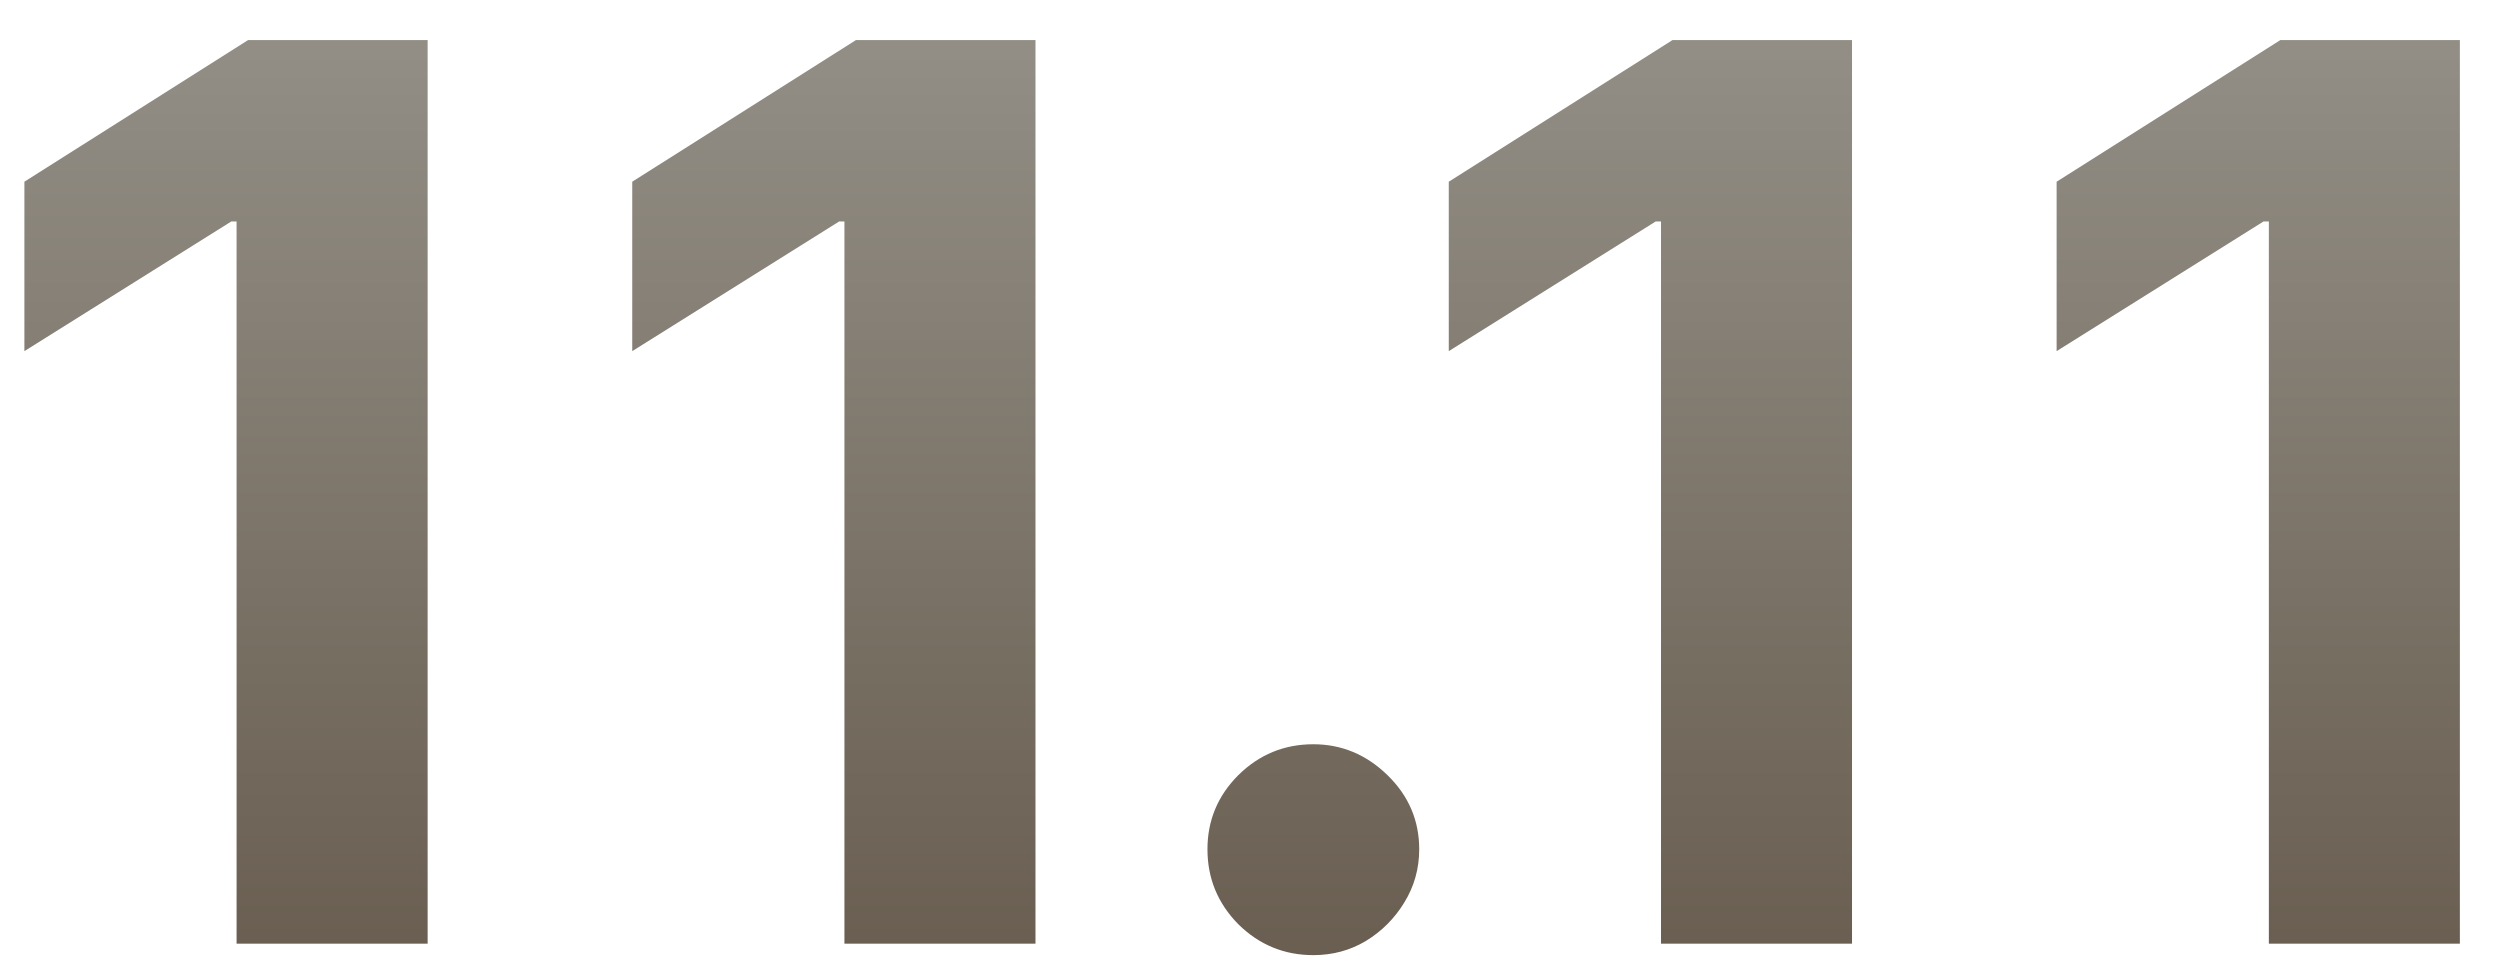
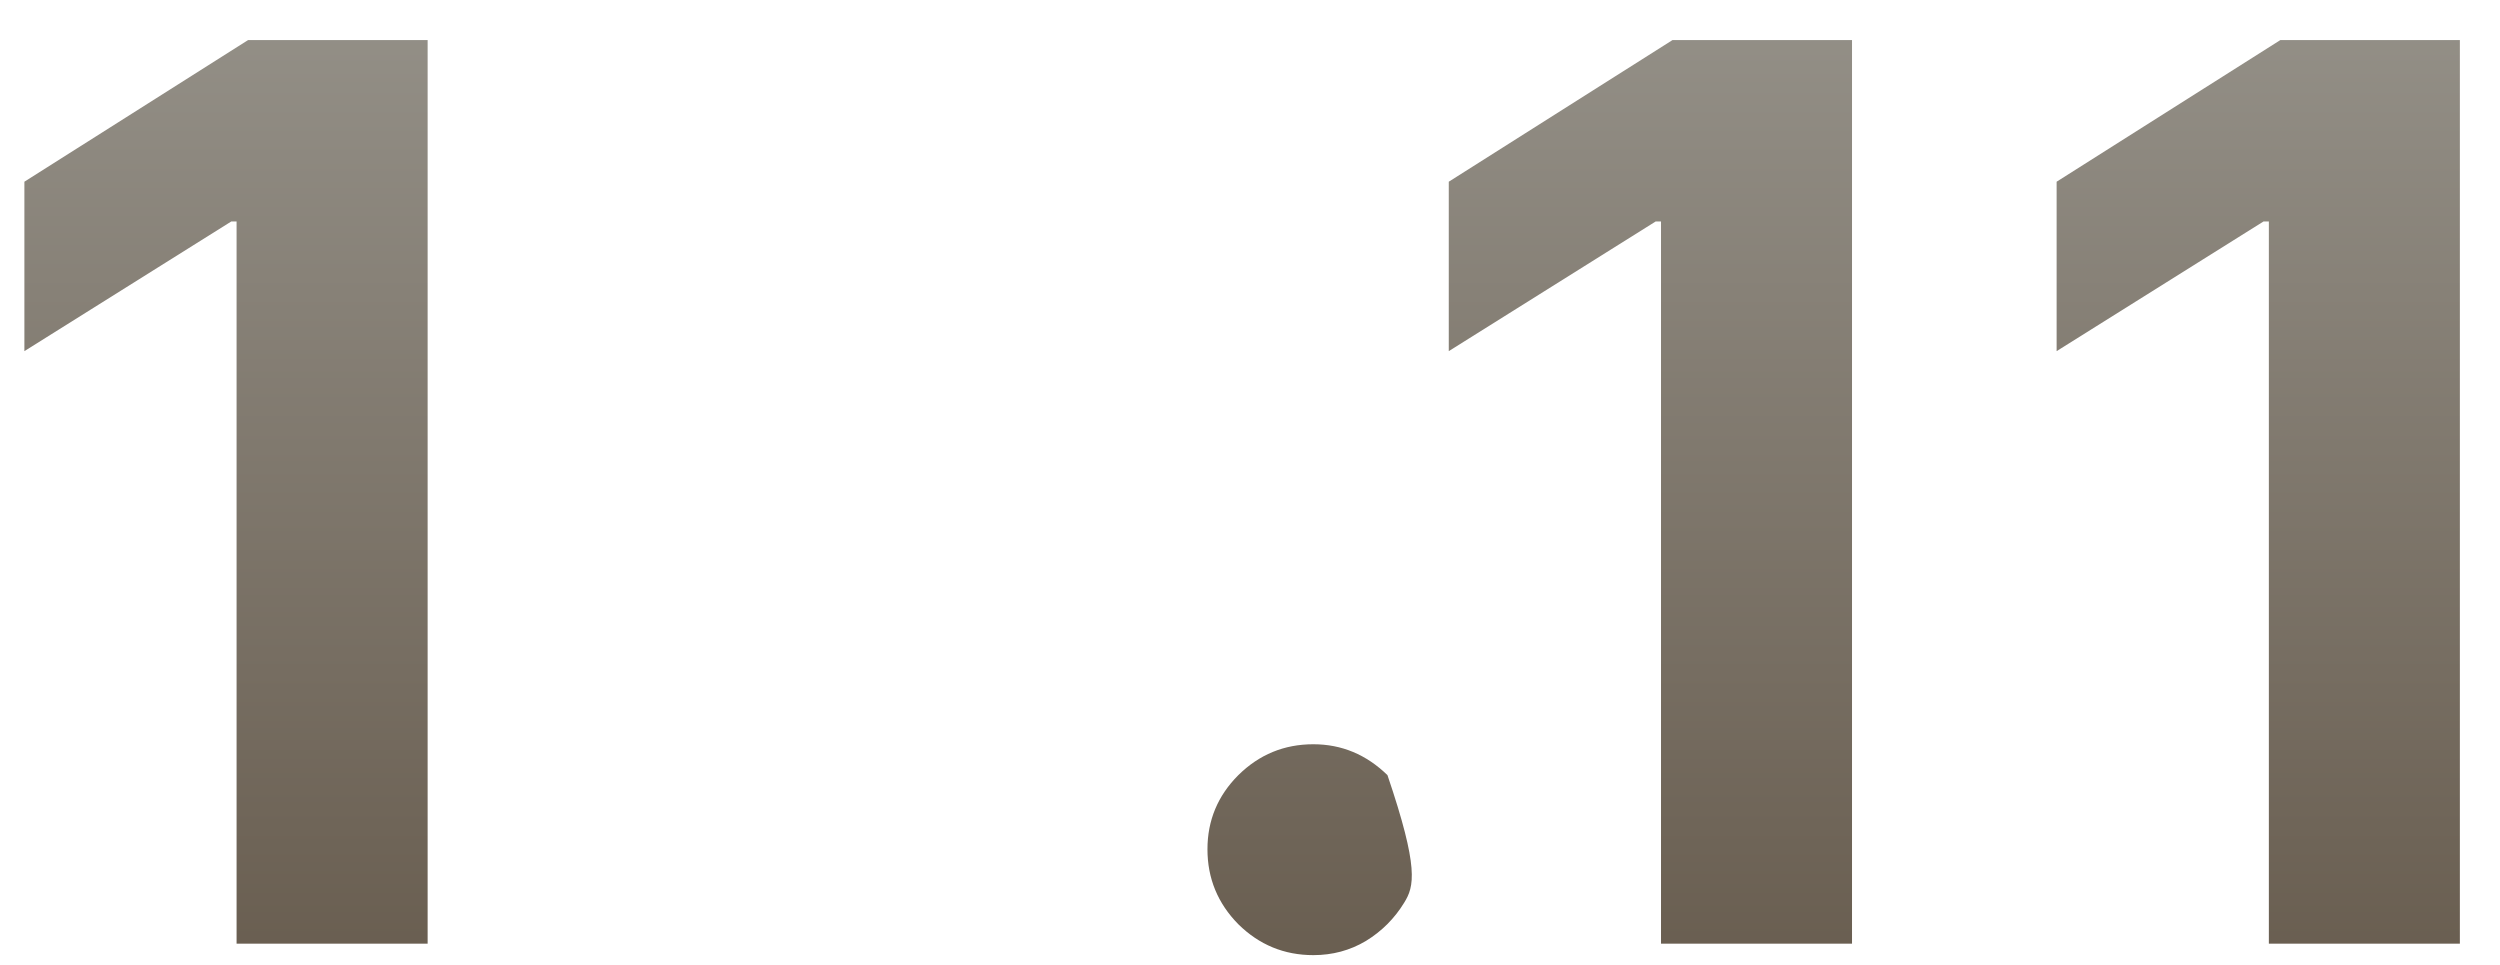
<svg xmlns="http://www.w3.org/2000/svg" width="57" height="22" viewBox="0 0 57 22" fill="none">
  <path d="M56.085 0.914V21.516H51.73V5.049H51.609L46.891 8.006V4.143L51.991 0.914H56.085Z" fill="url(#paint0_linear_110_39)" />
  <path d="M42.226 0.914V21.516H37.871V5.049H37.75L33.032 8.006V4.143L38.132 0.914H42.226Z" fill="url(#paint1_linear_110_39)" />
-   <path d="M29.944 21.777C29.28 21.777 28.71 21.542 28.234 21.073C27.765 20.597 27.53 20.027 27.53 19.363C27.53 18.706 27.765 18.142 28.234 17.673C28.71 17.203 29.28 16.969 29.944 16.969C30.588 16.969 31.151 17.203 31.634 17.673C32.117 18.142 32.358 18.706 32.358 19.363C32.358 19.805 32.244 20.211 32.016 20.58C31.795 20.942 31.503 21.234 31.141 21.455C30.779 21.67 30.38 21.777 29.944 21.777Z" fill="url(#paint2_linear_110_39)" />
-   <path d="M23.609 0.914V21.516H19.253V5.049H19.133L14.415 8.006V4.143L19.515 0.914H23.609Z" fill="url(#paint3_linear_110_39)" />
+   <path d="M29.944 21.777C29.28 21.777 28.71 21.542 28.234 21.073C27.765 20.597 27.53 20.027 27.53 19.363C27.53 18.706 27.765 18.142 28.234 17.673C28.71 17.203 29.28 16.969 29.944 16.969C30.588 16.969 31.151 17.203 31.634 17.673C32.358 19.805 32.244 20.211 32.016 20.58C31.795 20.942 31.503 21.234 31.141 21.455C30.779 21.67 30.38 21.777 29.944 21.777Z" fill="url(#paint2_linear_110_39)" />
  <path d="M9.75 0.914V21.516H5.394V5.049H5.274L0.556 8.006V4.143L5.656 0.914H9.75Z" fill="url(#paint4_linear_110_39)" />
  <defs>
    <linearGradient id="paint0_linear_110_39" x1="29.617" y1="-5.484" x2="29.617" y2="27.516" gradientUnits="userSpaceOnUse">
      <stop stop-color="#9F9D96" />
      <stop offset="1" stop-color="#5E5142" />
    </linearGradient>
    <linearGradient id="paint1_linear_110_39" x1="29.617" y1="-5.484" x2="29.617" y2="27.516" gradientUnits="userSpaceOnUse">
      <stop stop-color="#9F9D96" />
      <stop offset="1" stop-color="#5E5142" />
    </linearGradient>
    <linearGradient id="paint2_linear_110_39" x1="29.617" y1="-5.484" x2="29.617" y2="27.515" gradientUnits="userSpaceOnUse">
      <stop stop-color="#9F9D96" />
      <stop offset="1" stop-color="#5E5142" />
    </linearGradient>
    <linearGradient id="paint3_linear_110_39" x1="29.617" y1="-5.484" x2="29.617" y2="27.516" gradientUnits="userSpaceOnUse">
      <stop stop-color="#9F9D96" />
      <stop offset="1" stop-color="#5E5142" />
    </linearGradient>
    <linearGradient id="paint4_linear_110_39" x1="29.617" y1="-5.484" x2="29.617" y2="27.516" gradientUnits="userSpaceOnUse">
      <stop stop-color="#9F9D96" />
      <stop offset="1" stop-color="#5E5142" />
    </linearGradient>
  </defs>
</svg>